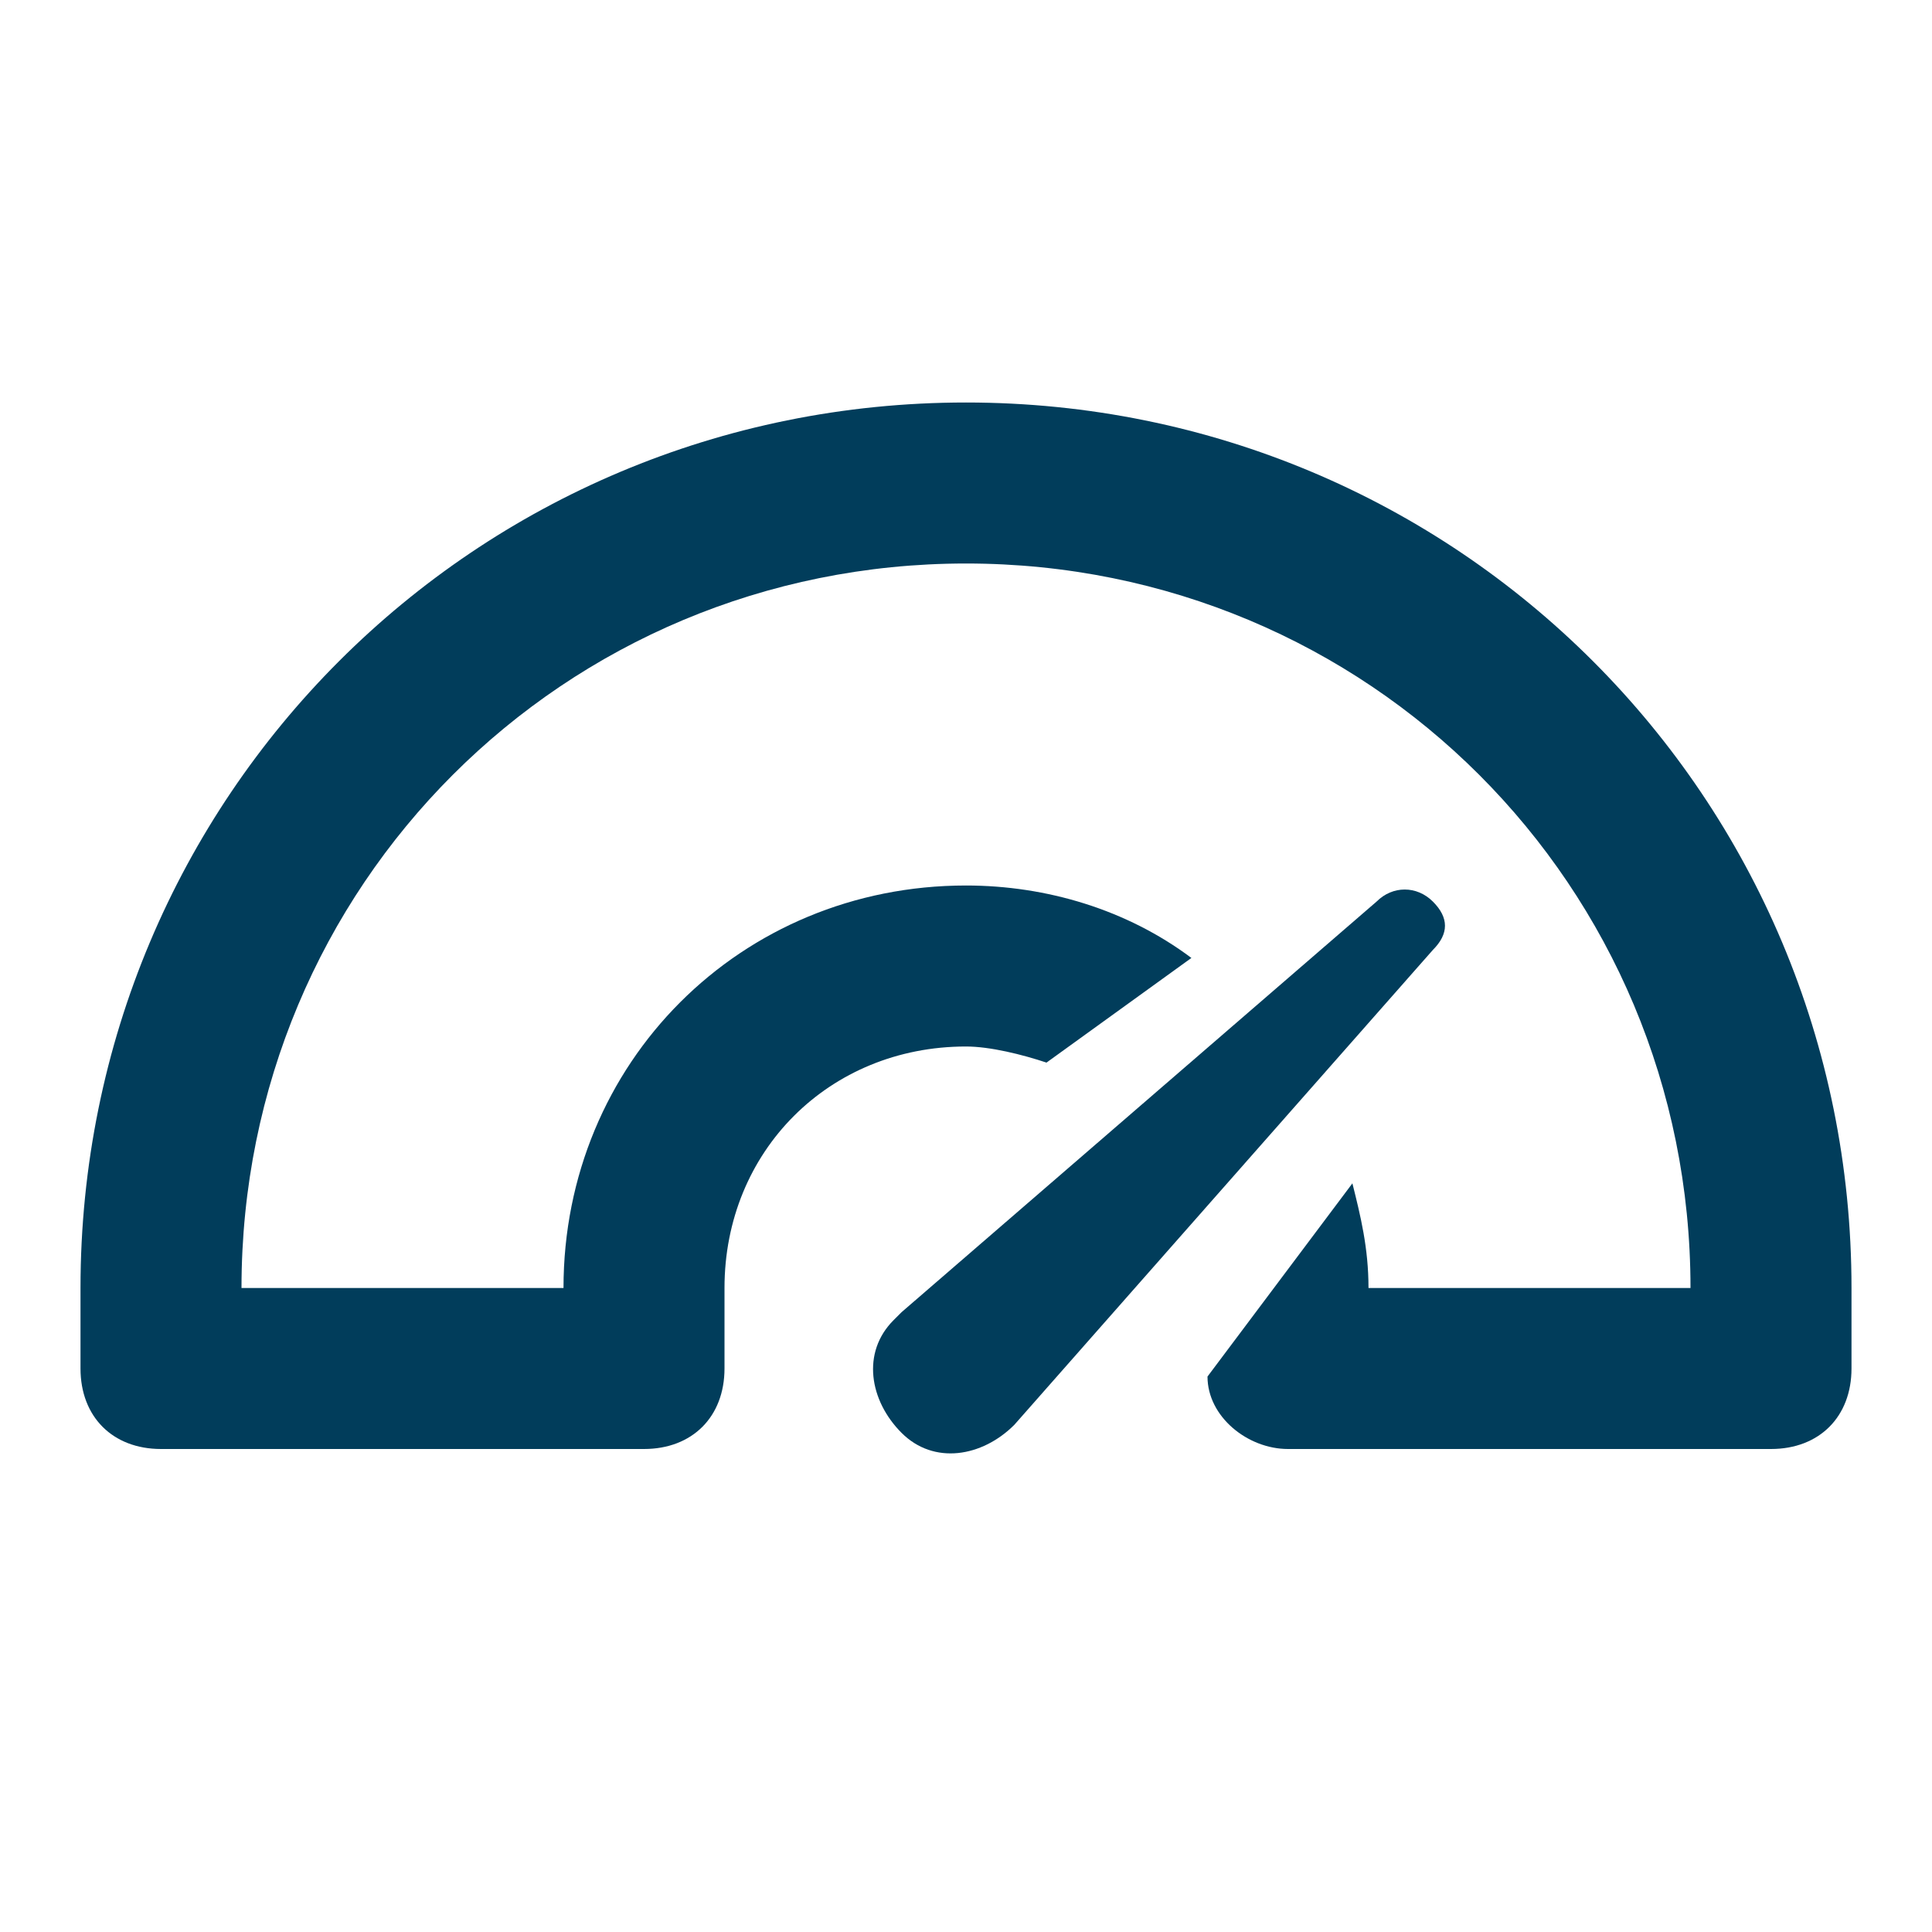
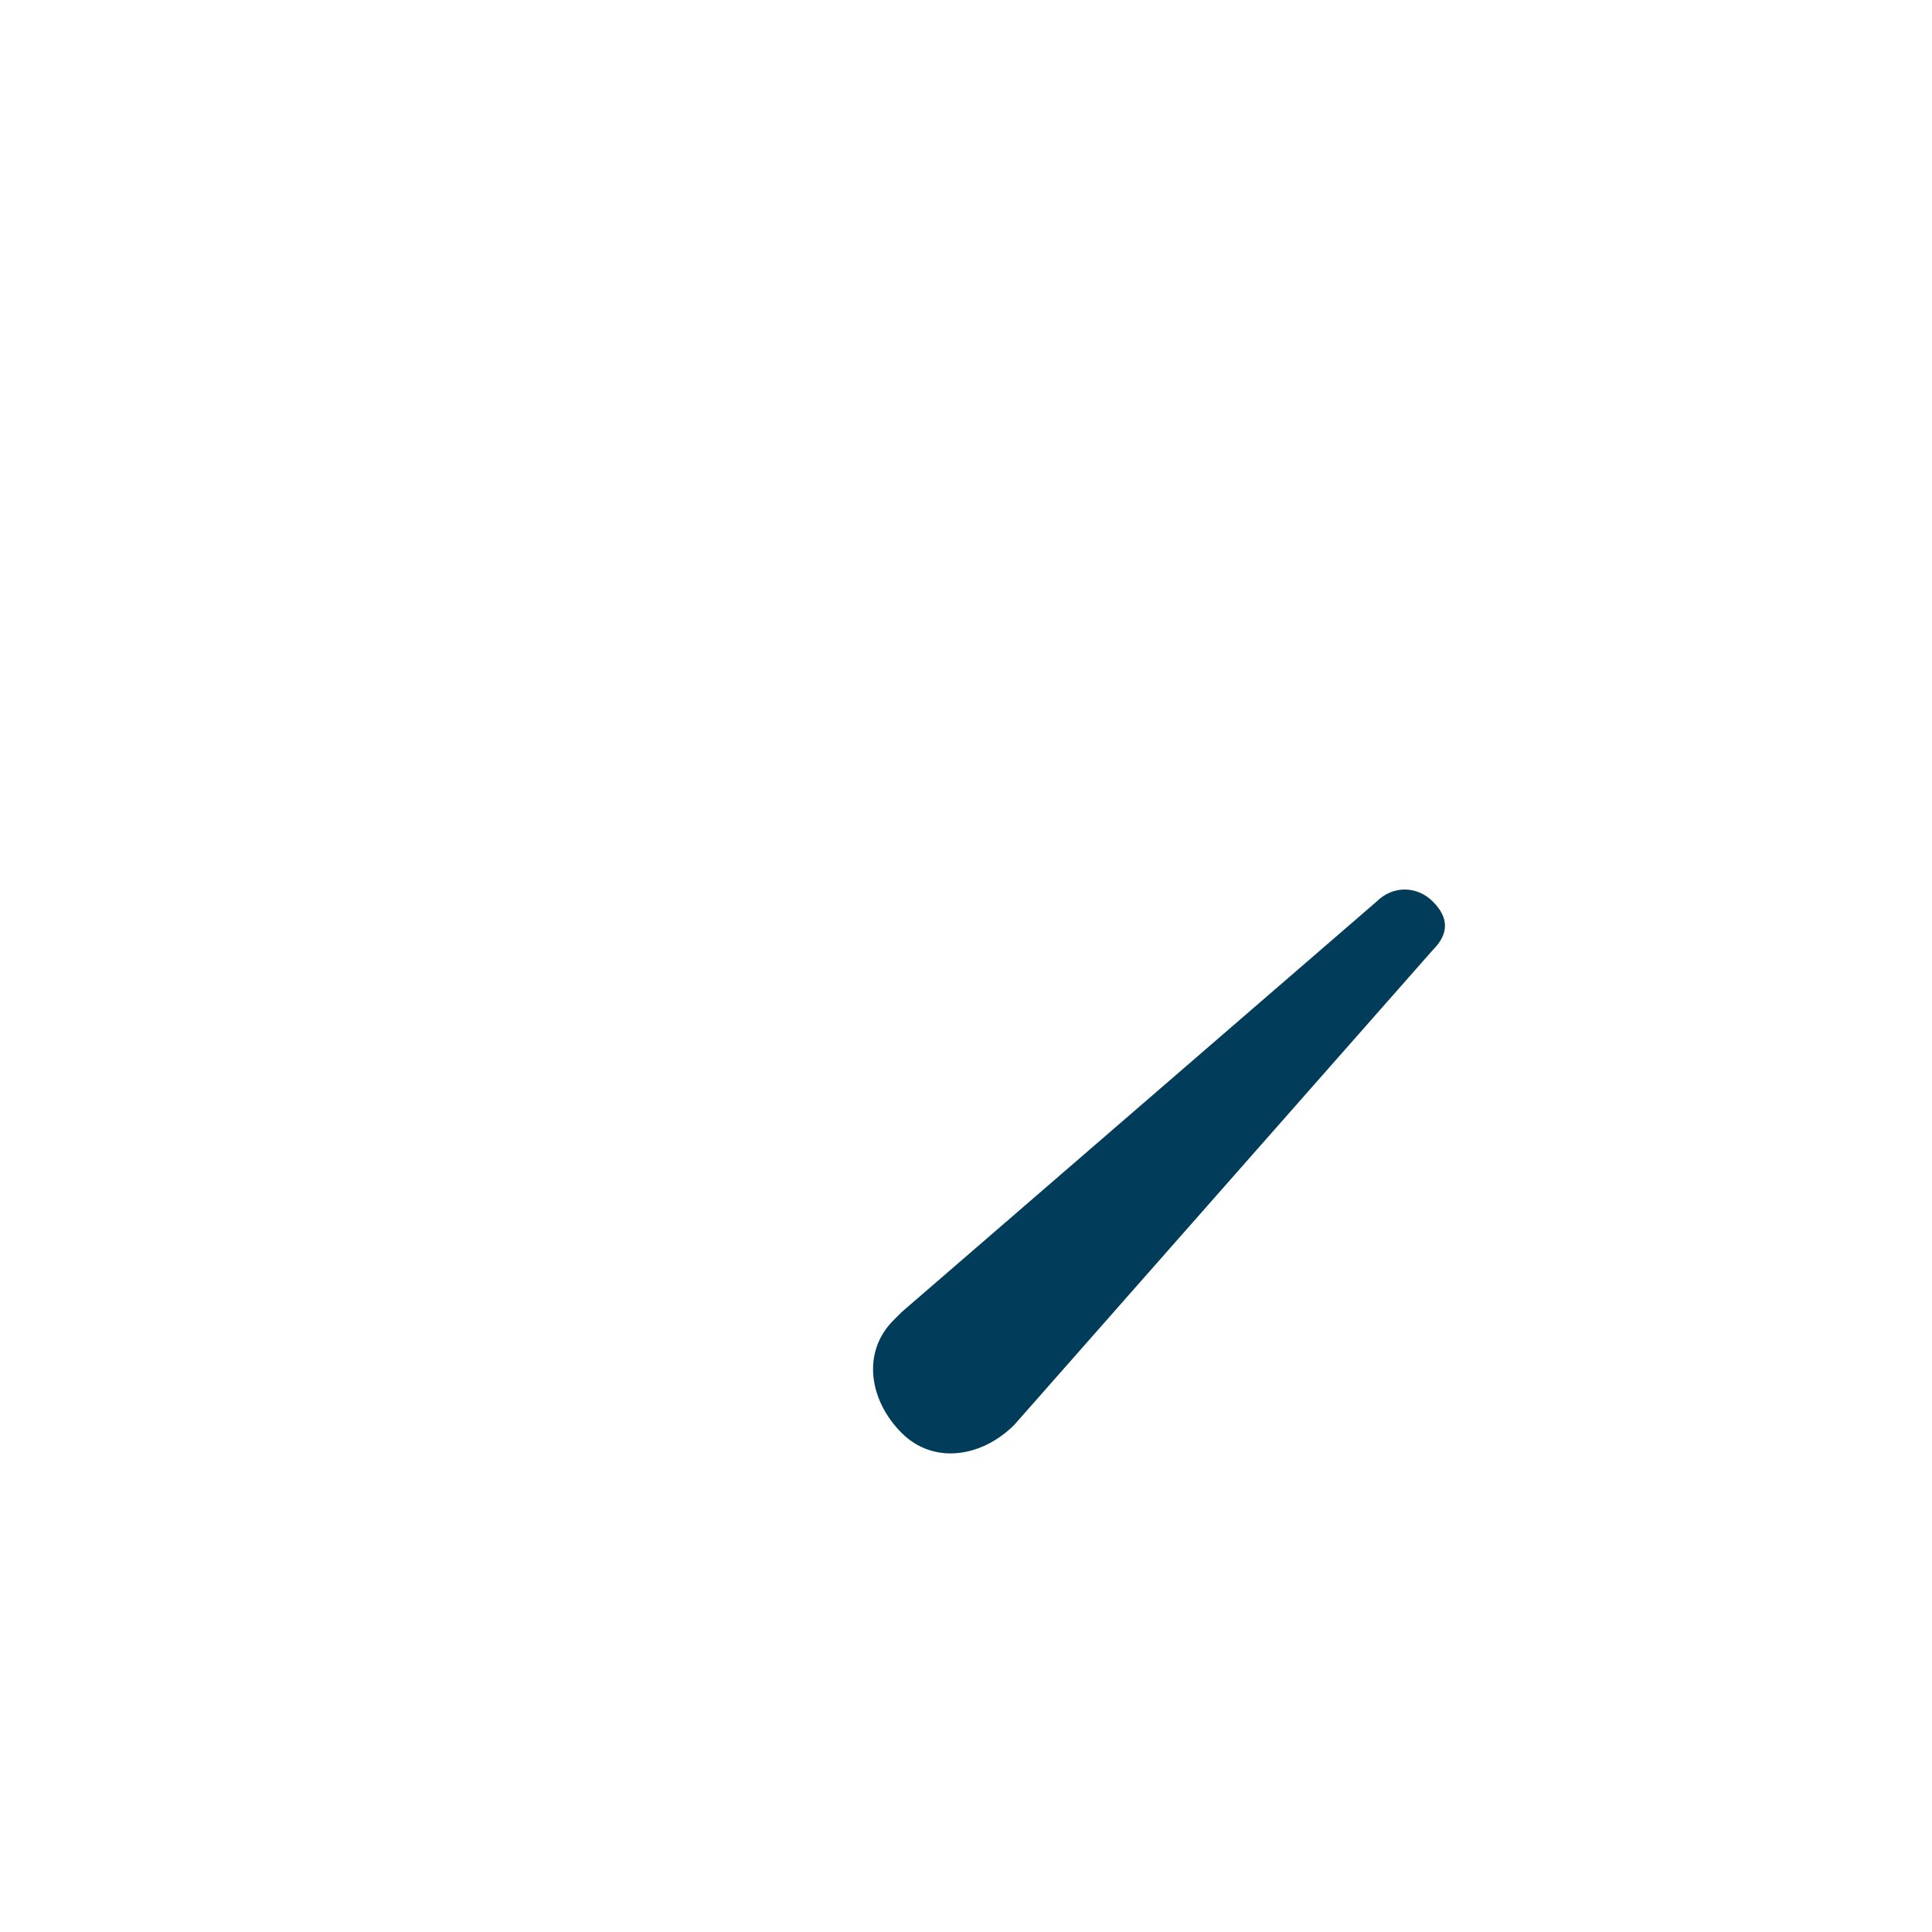
<svg xmlns="http://www.w3.org/2000/svg" fill="none" height="24" viewBox="0 0 24 24" width="24">
-   <path d="M1 16C1 9.9 5.9 5 12 5C18.1 5 23 9.9 23 16V17C23 17.6 22.6 18 22 18H16C15.5 18 15 17.6 15 17.1L16.8 14.7C16.9 15.1 17 15.5 17 16H21C21 11 17 7 12 7C7 7 3 11 3 16H7C7 13.2 9.2 11 12 11C13 11 14 11.3 14.8 11.9L13 13.2C12.7 13.1 12.3 13 12 13C10.3 13 9 14.3 9 16V17C9 17.6 8.6 18 8 18H2C1.4 18 1 17.6 1 17V16Z" fill="#013D5B" />
  <path d="M17.8 11.2C18 11.4 18 11.6 17.8 11.8L12.6 17.7C12.2 18.1 11.6 18.2 11.2 17.8C10.8 17.4 10.7 16.8 11.1 16.4L11.2 16.3L17.1 11.2C17.3 11 17.6 11 17.8 11.2Z" fill="#013D5B" />
</svg>